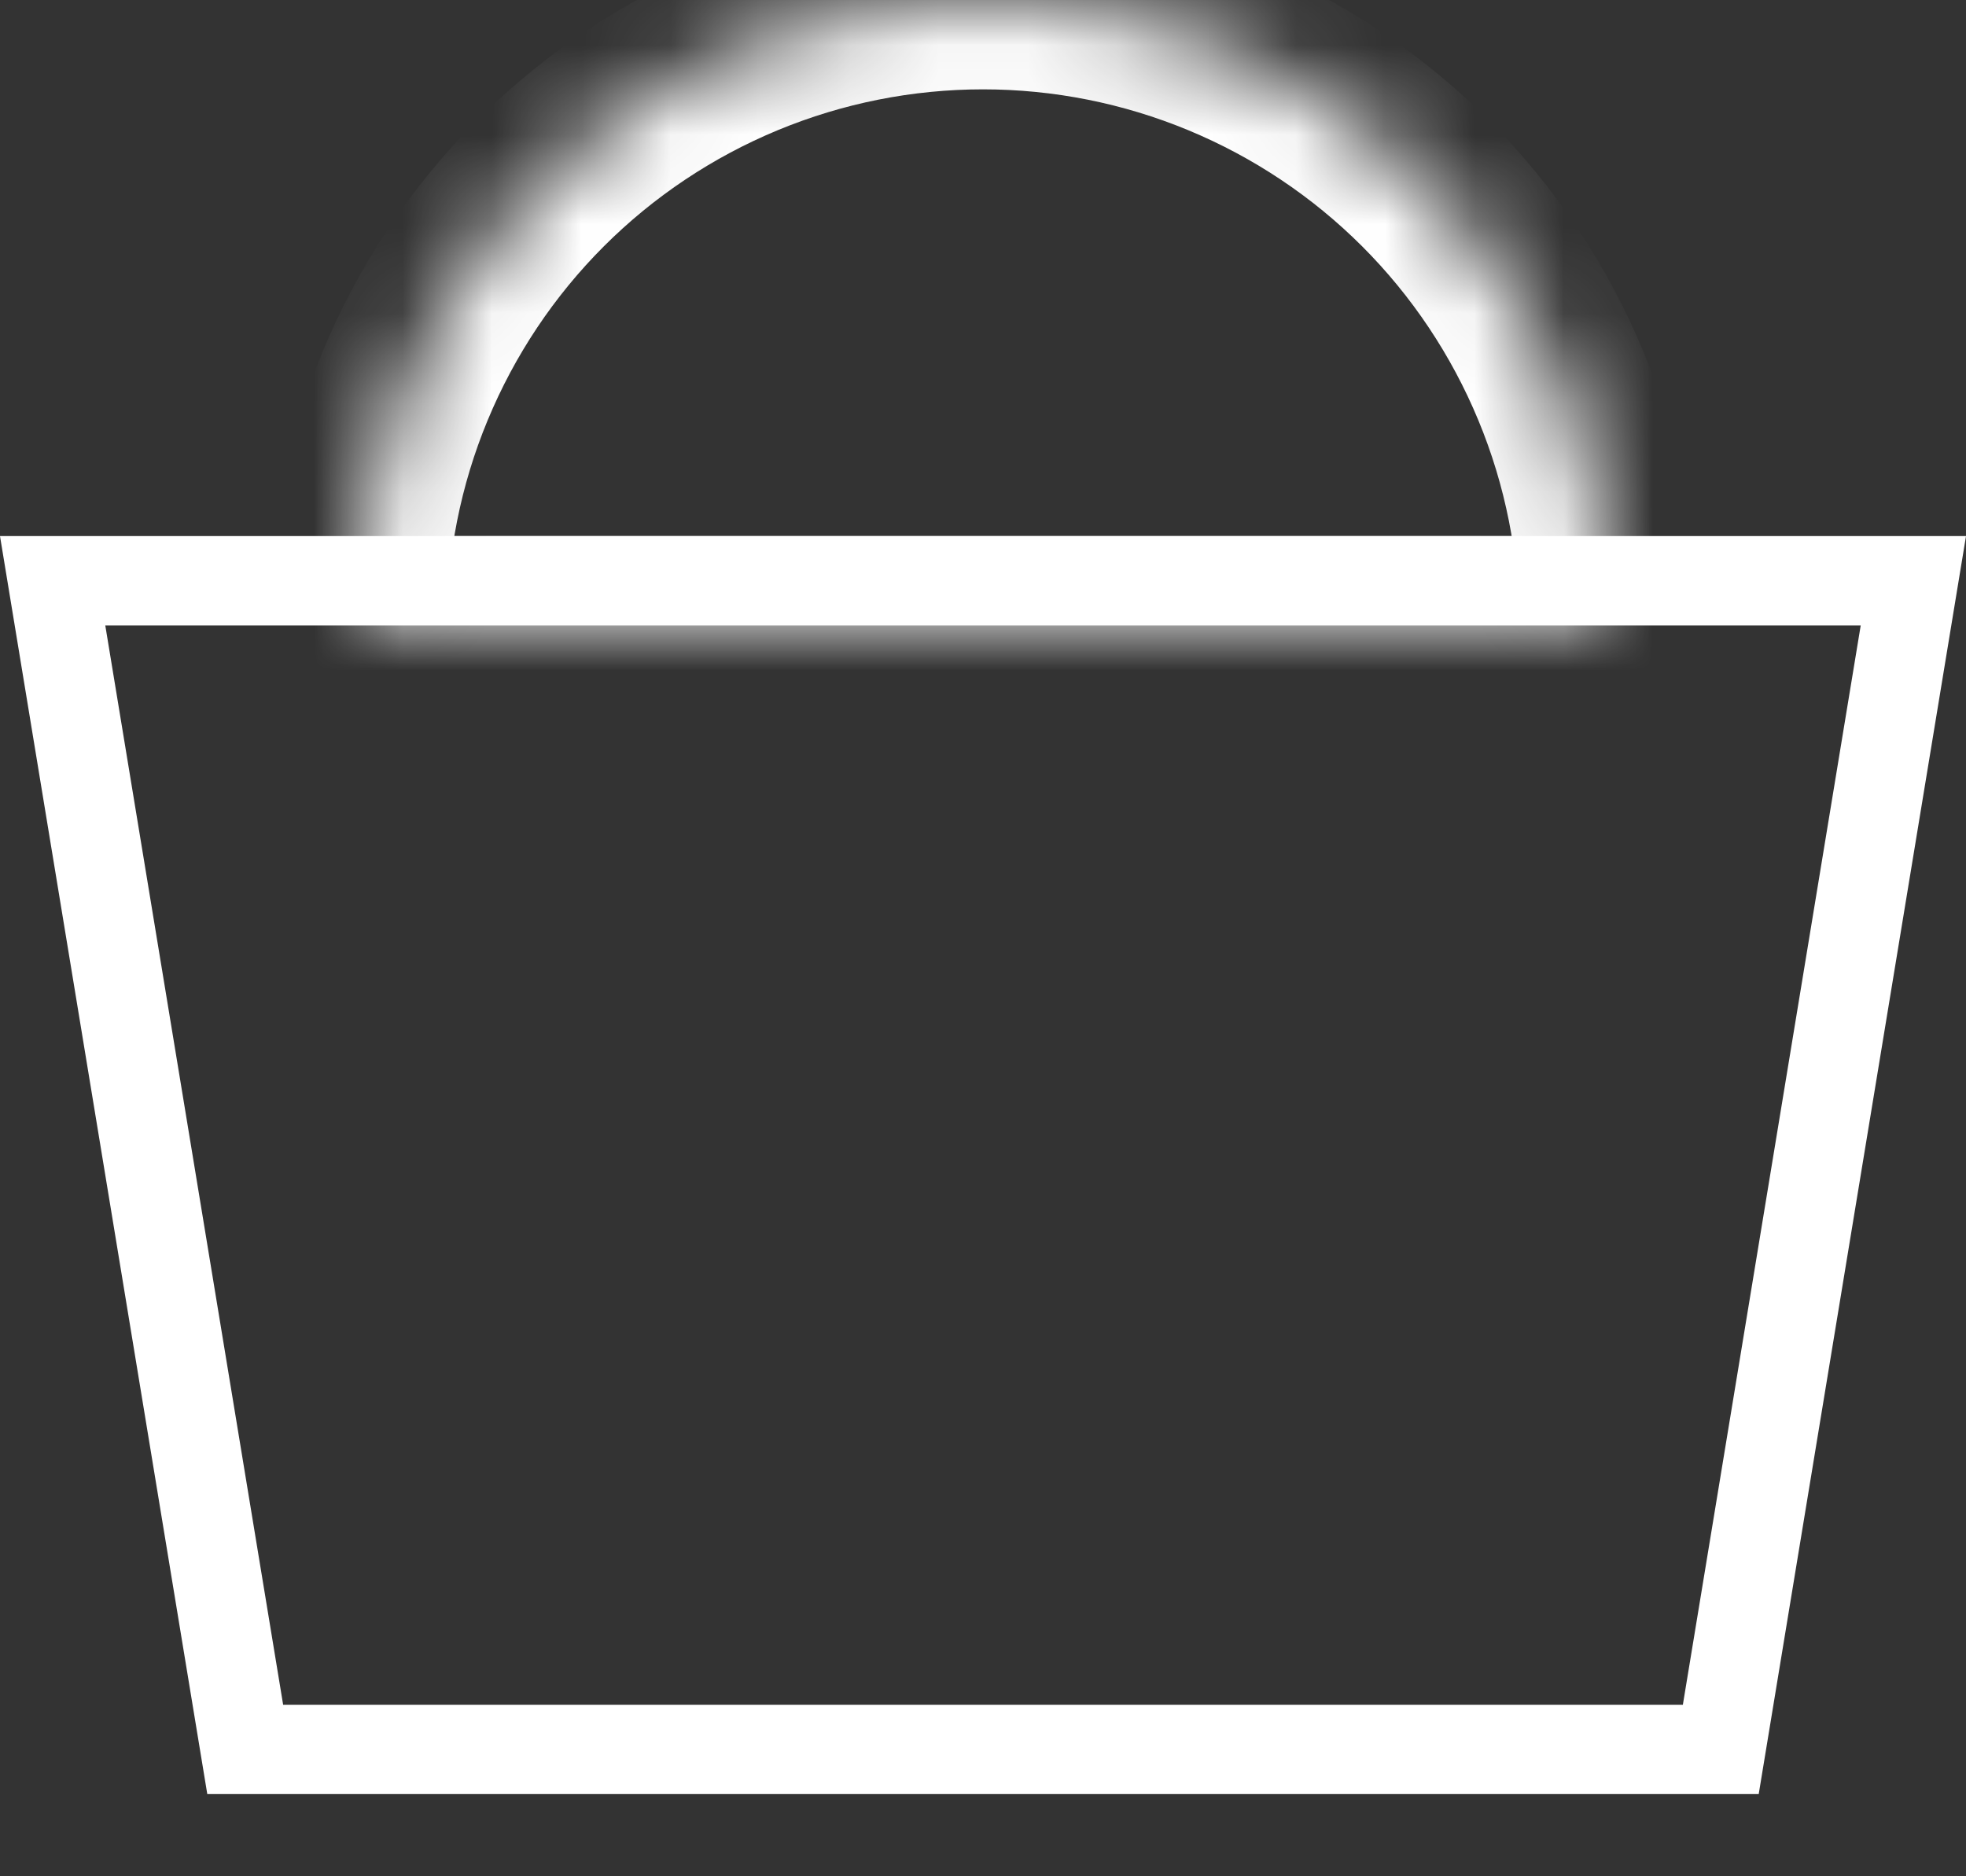
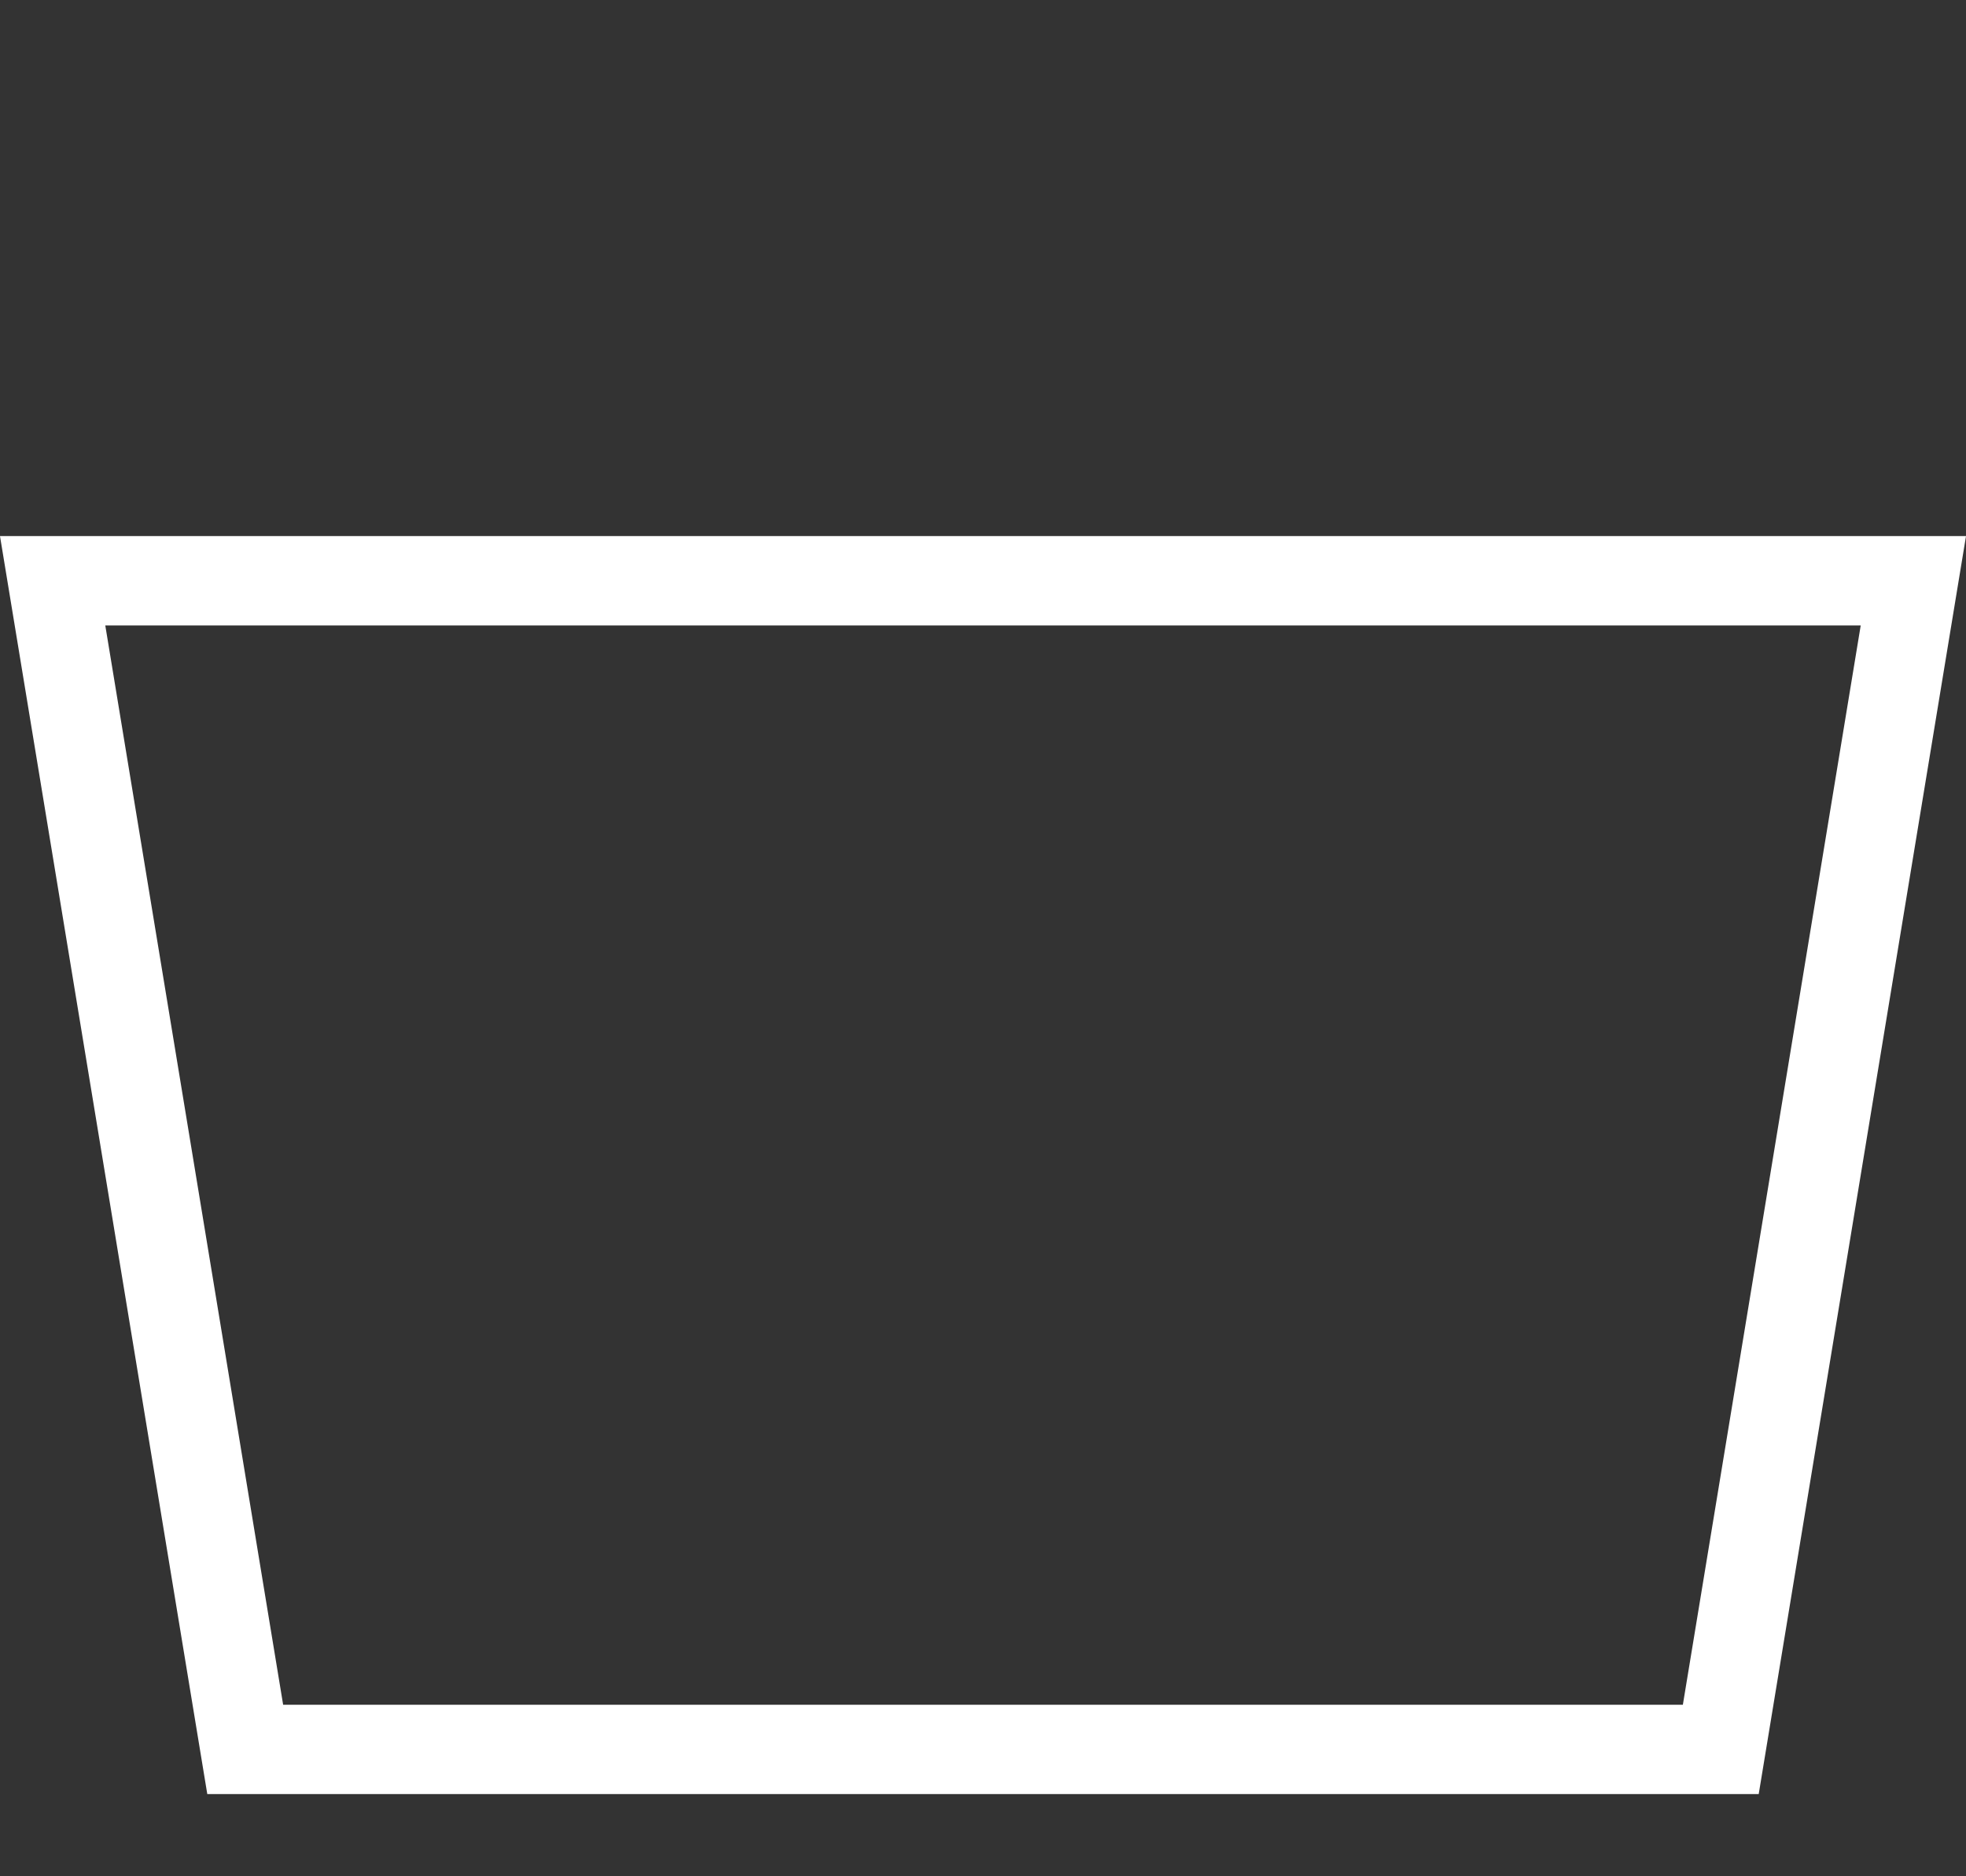
<svg xmlns="http://www.w3.org/2000/svg" width="22" height="21" viewBox="0 0 22 21" fill="none">
  <rect x="0" y="0" width="22" height="21" fill="#333333" stroke="none" />
  <g style="mix-blend-mode:difference">
-     <path d="M2.744 19.58L0.589 6.5H21.411L19.256 19.58H2.744Z" stroke="white" />
+     <path d="M2.744 19.58L0.589 6.5H21.411L19.256 19.58Z" stroke="white" />
    <mask id="path-2-inside-1_6_614" fill="white">
-       <path d="M4 7C4 6.081 4.181 5.17 4.533 4.321C4.885 3.472 5.4 2.7 6.05 2.05C6.7 1.4 7.472 0.885 8.321 0.533C9.171 0.181 10.081 2.21169e-07 11 3.41715e-07C11.919 4.6226e-07 12.829 0.181 13.679 0.533C14.528 0.885 15.3 1.4 15.95 2.05C16.6 2.7 17.115 3.472 17.467 4.321C17.819 5.17 18 6.081 18 7L11 7L4 7Z" />
-     </mask>
+       </mask>
    <path d="M4 7C4 6.081 4.181 5.17 4.533 4.321C4.885 3.472 5.4 2.7 6.05 2.05C6.7 1.4 7.472 0.885 8.321 0.533C9.171 0.181 10.081 2.21169e-07 11 3.41715e-07C11.919 4.6226e-07 12.829 0.181 13.679 0.533C14.528 0.885 15.3 1.4 15.95 2.05C16.6 2.7 17.115 3.472 17.467 4.321C17.819 5.17 18 6.081 18 7L11 7L4 7Z" stroke="white" stroke-width="2" mask="url(#path-2-inside-1_6_614)" />
  </g>
</svg>